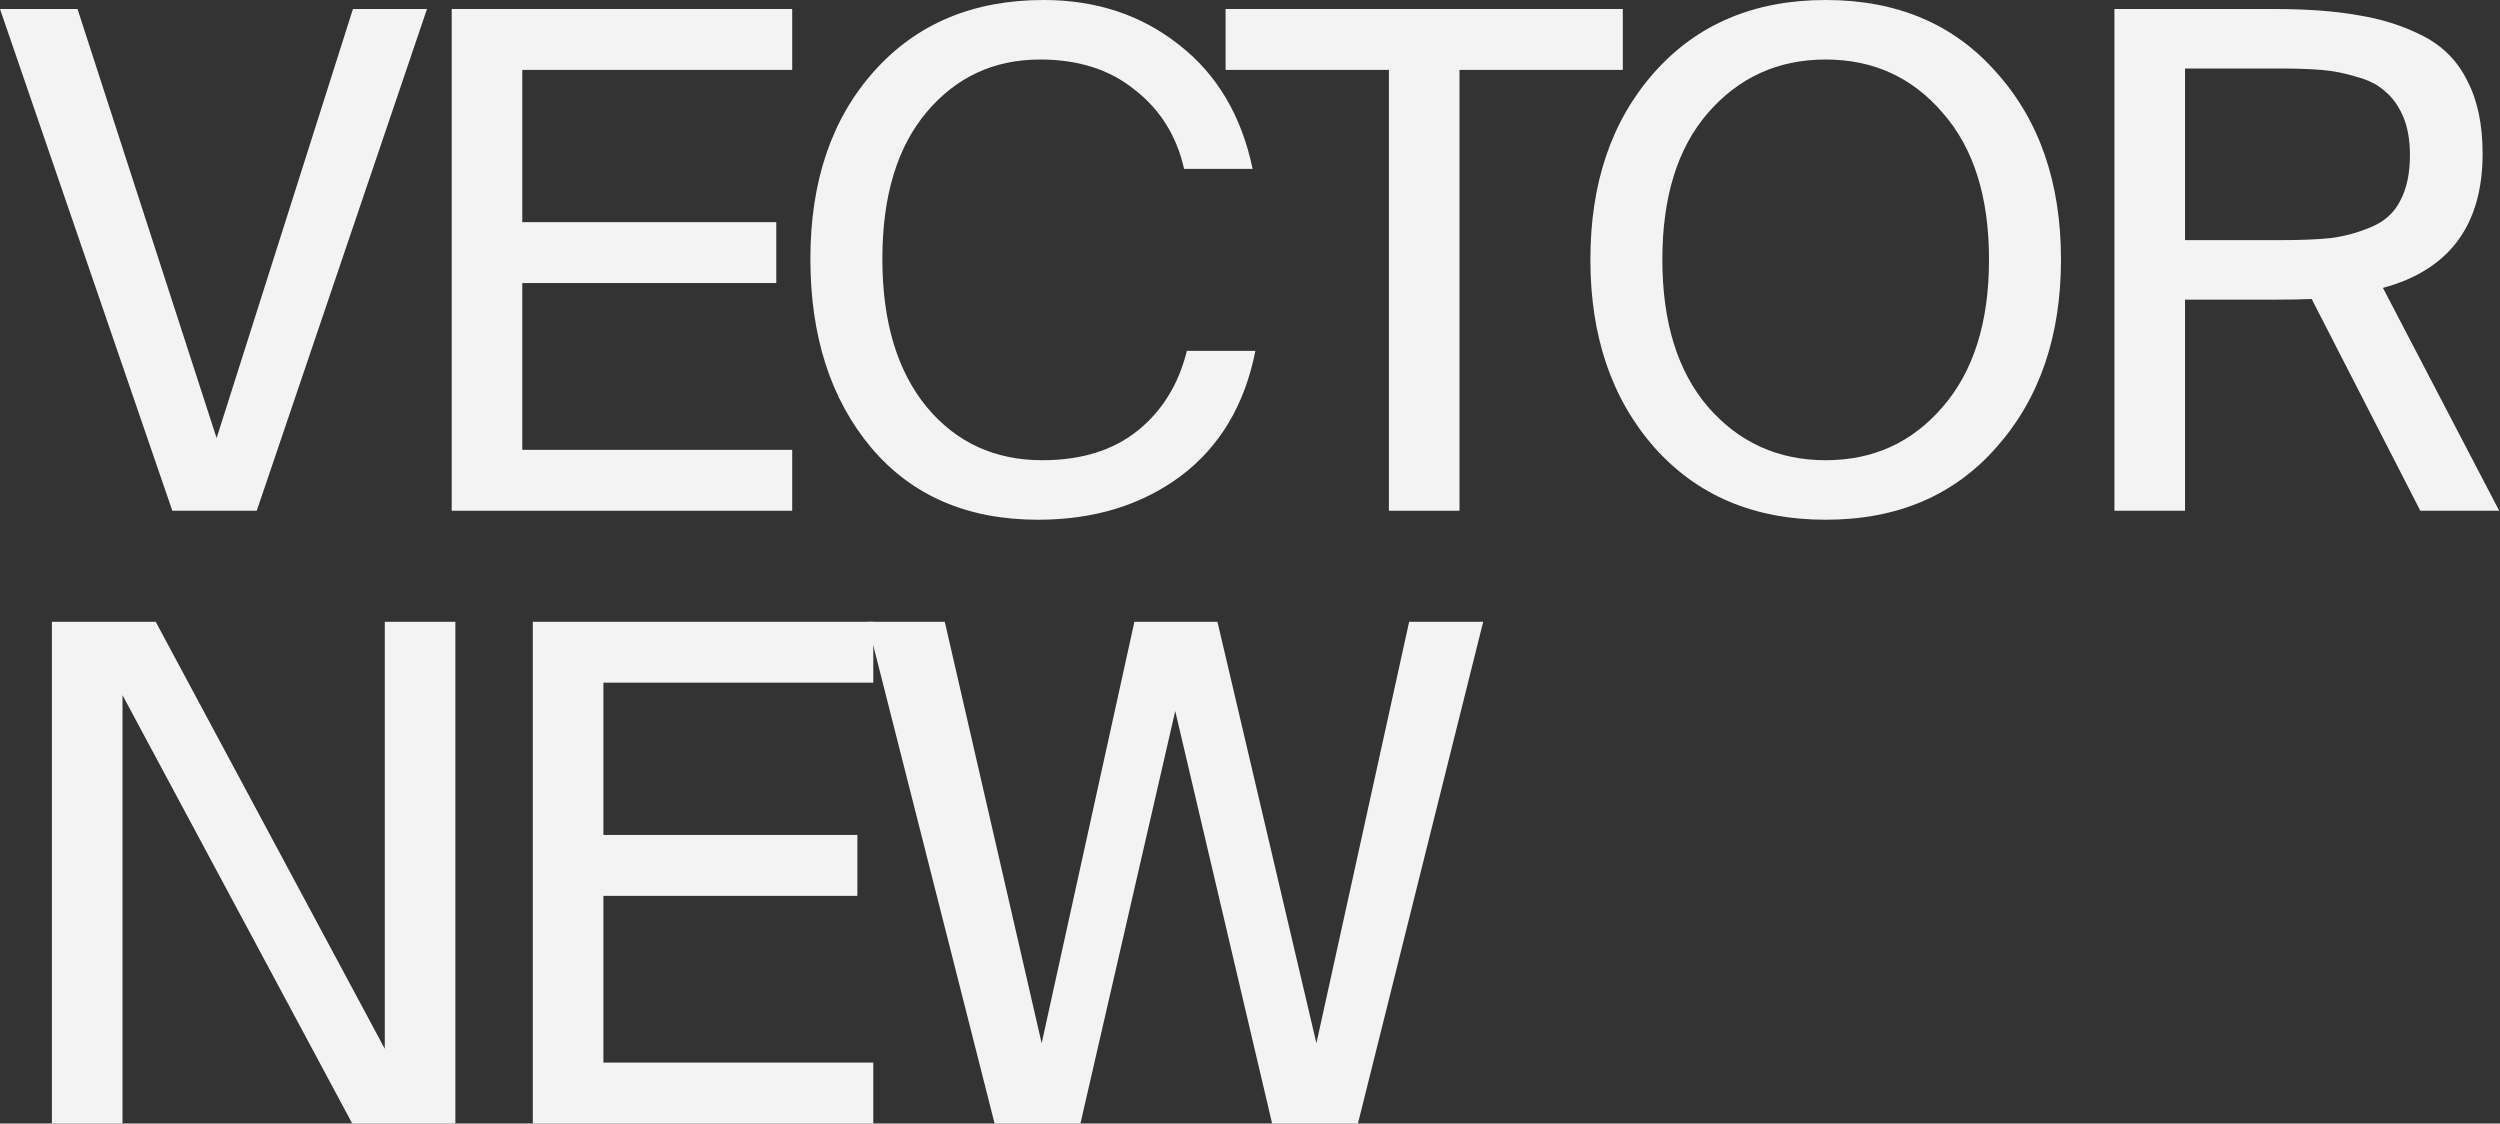
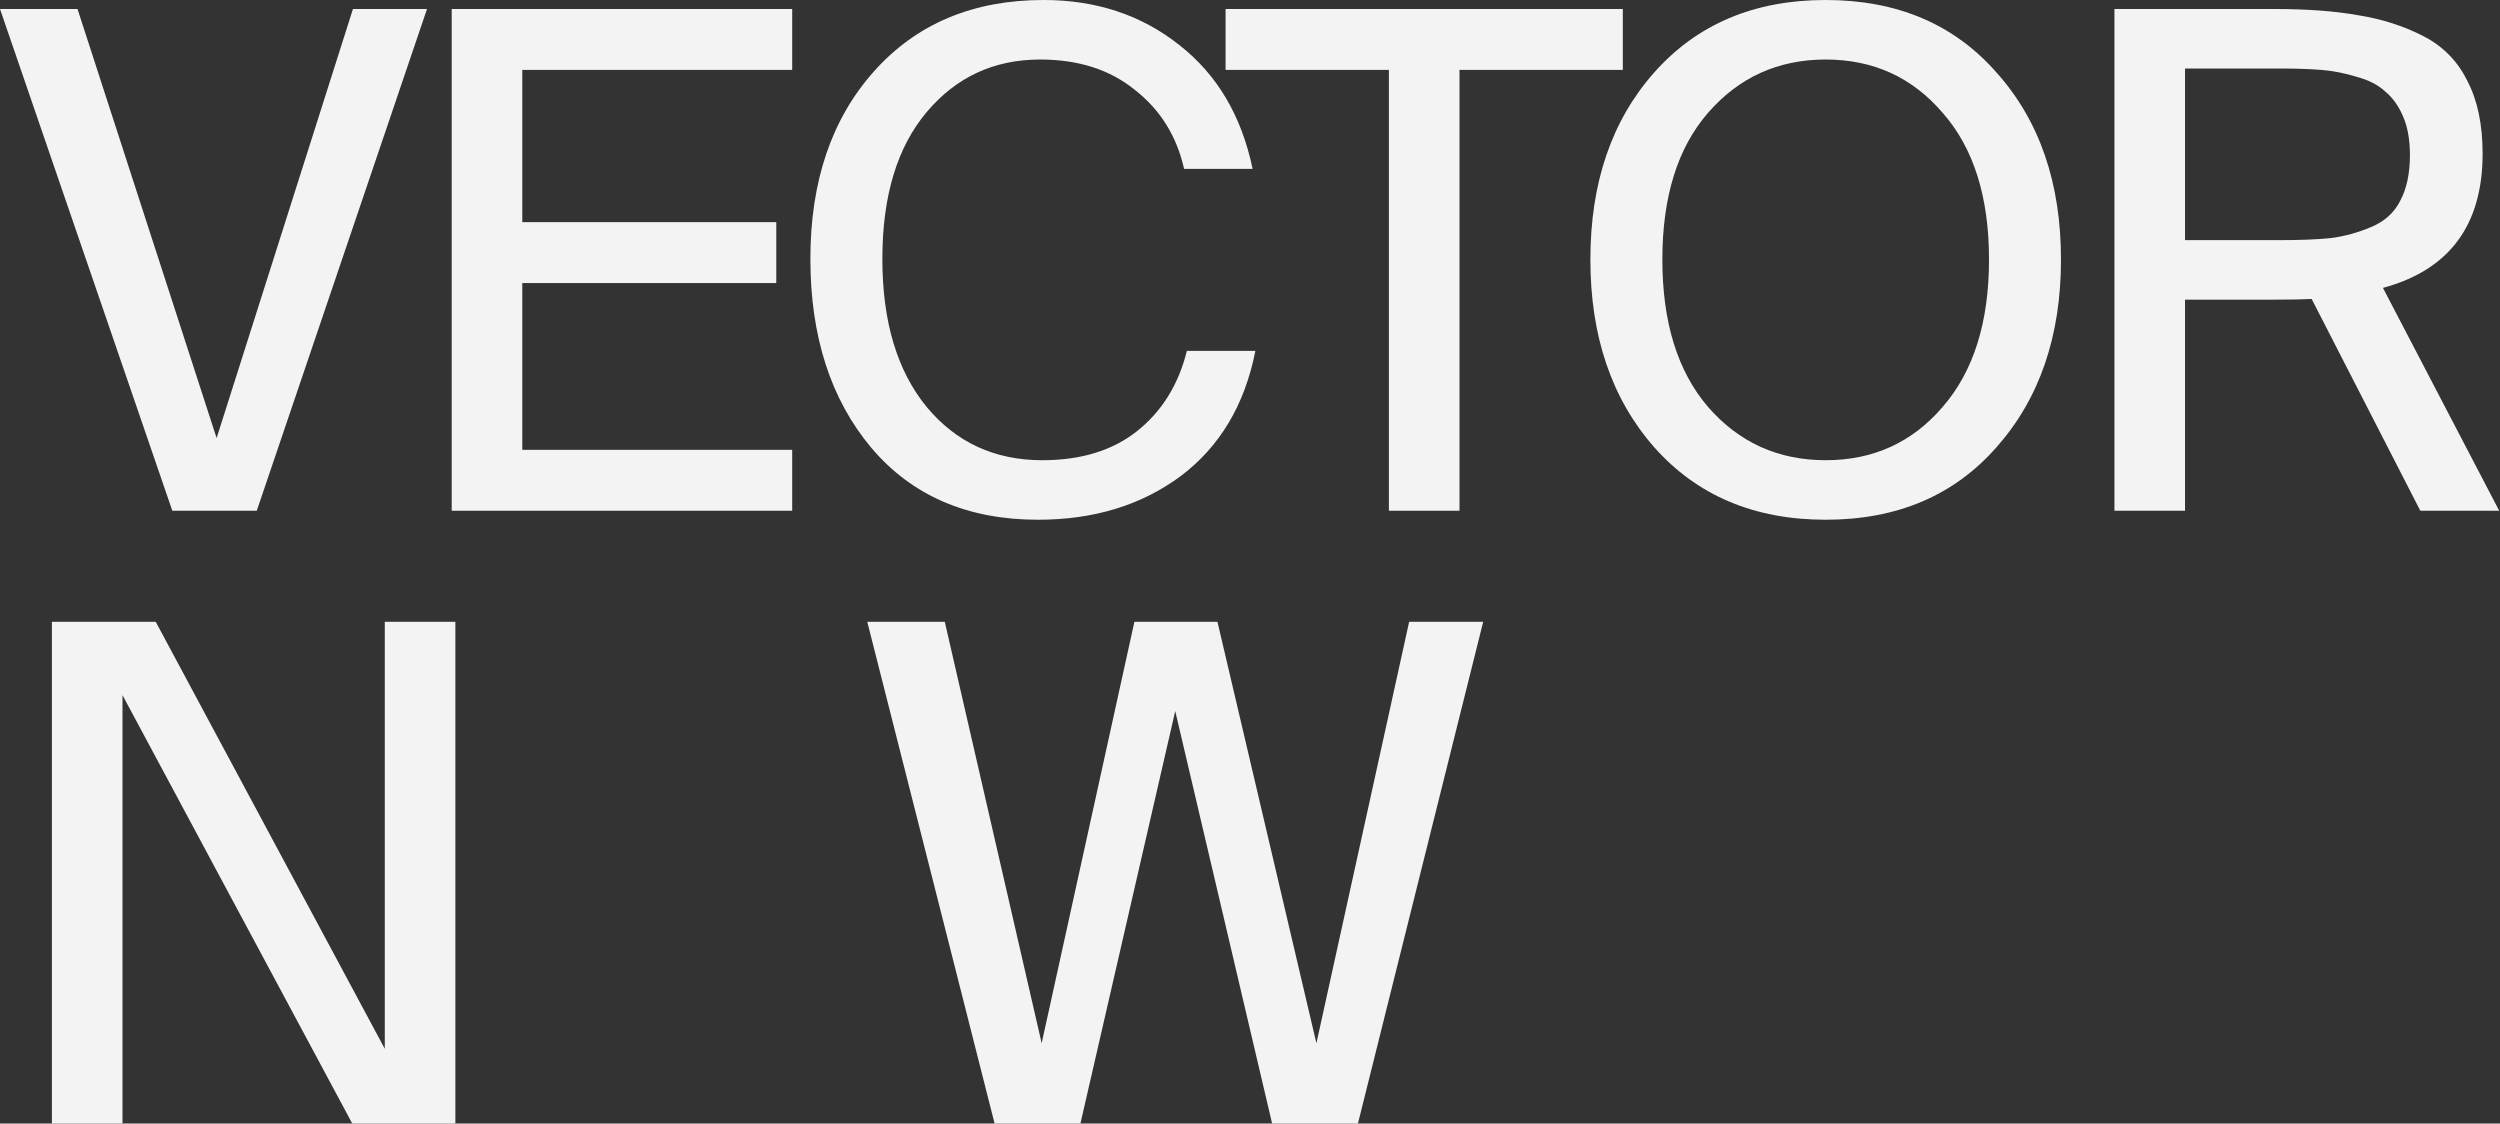
<svg xmlns="http://www.w3.org/2000/svg" width="425" height="191" viewBox="0 0 425 191" fill="none">
  <rect x="0" y="0" width="425" height="191" fill="#333333" stroke="none" />
  <path d="M0 1.529H13.177L36.824 74.472L60.002 1.529H72.59L43.648 86.826H29.295L0 1.529Z" fill="#F3F3F3" />
-   <path d="M76.79 86.826V1.529H134.673V11.883H88.79V37.766H131.967V48.119H88.79V76.472H134.673V86.826H76.79Z" fill="#F3F3F3" />
+   <path d="M76.79 86.826V1.529H134.673V11.883H88.79V37.766H131.967V48.119H88.79V76.472H134.673V86.826Z" fill="#F3F3F3" />
  <path d="M201.767 59.648H213.414C211.61 68.825 207.375 75.924 200.708 80.943C194.041 85.885 185.963 88.355 176.472 88.355C164.472 88.355 155.021 84.277 148.119 76.12C141.216 67.884 137.765 57.178 137.765 44.001C137.765 30.824 141.373 20.197 148.589 12.118C155.805 4.039 165.413 0 177.413 0C186.355 0 194.041 2.549 200.473 7.647C206.904 12.667 211.061 19.687 212.944 28.707H201.296C200.041 23.138 197.257 18.667 192.943 15.294C188.708 11.843 183.335 10.118 176.825 10.118C168.982 10.118 162.55 13.098 157.531 19.059C152.511 25.02 150.001 33.334 150.001 44.001C150.001 54.668 152.511 63.06 157.531 69.178C162.55 75.218 169.099 78.237 177.178 78.237C183.767 78.237 189.139 76.59 193.296 73.296C197.532 69.923 200.355 65.374 201.767 59.648Z" fill="#F3F3F3" />
  <path d="M236.113 86.826V11.883H208.348V1.529H275.879V11.883H248.114V86.826H236.113Z" fill="#F3F3F3" />
  <path d="M290.366 19.177C285.189 25.138 282.601 33.452 282.601 44.119C282.601 54.786 285.189 63.139 290.366 69.178C295.621 75.218 302.288 78.237 310.366 78.237C318.445 78.237 325.072 75.218 330.249 69.178C335.504 63.139 338.132 54.786 338.132 44.119C338.132 33.452 335.504 25.138 330.249 19.177C325.072 13.138 318.445 10.118 310.366 10.118C302.288 10.118 295.621 13.138 290.366 19.177ZM339.426 12.353C346.72 20.51 350.367 31.099 350.367 44.119C350.367 57.139 346.72 67.766 339.426 76.002C332.21 84.237 322.523 88.355 310.366 88.355C298.209 88.355 288.483 84.237 281.189 76.002C273.973 67.766 270.365 57.139 270.365 44.119C270.365 31.099 273.973 20.51 281.189 12.353C288.483 4.118 298.209 0 310.366 0C322.523 0 332.21 4.118 339.426 12.353Z" fill="#F3F3F3" />
  <path d="M411.454 86.826L392.983 50.825C391.493 50.903 389.336 50.942 386.512 50.942H371.453V86.826H359.453V1.529H386.512C392.16 1.529 396.944 1.882 400.866 2.588C404.866 3.216 408.552 4.392 411.925 6.118C415.297 7.843 417.807 10.392 419.454 13.765C421.18 17.059 422.043 21.177 422.043 26.118C422.043 38.276 416.395 45.883 405.101 48.942L424.866 86.826H411.454ZM387.454 11.647H371.453V40.825H387.454C391.061 40.825 394.003 40.707 396.277 40.472C398.63 40.158 400.905 39.53 403.101 38.589C405.376 37.648 407.023 36.158 408.042 34.118C409.14 32.079 409.689 29.491 409.689 26.354C409.689 23.765 409.297 21.569 408.513 19.765C407.729 17.961 406.709 16.549 405.454 15.53C404.278 14.432 402.67 13.608 400.63 13.059C398.591 12.432 396.591 12.04 394.63 11.883C392.669 11.726 390.277 11.647 387.454 11.647Z" fill="#F3F3F3" />
  <path d="M77.414 190.999H59.884L20.824 118.174V190.999H8.824V105.703H26.471L65.413 178.293V105.703H77.414V190.999Z" fill="#F3F3F3" />
-   <path d="M90.577 190.999V105.703H148.46V116.056H102.577V141.939H145.755V152.292H102.577V180.646H148.46V190.999H90.577Z" fill="#F3F3F3" />
  <path d="M206.966 105.703L223.79 177.352L239.555 105.703H252.143L230.849 190.999H216.26L199.789 120.88L183.671 190.999H169.082L147.435 105.703H160.612L177.083 177.352L192.848 105.703H206.966Z" fill="#F3F3F3" />
</svg>